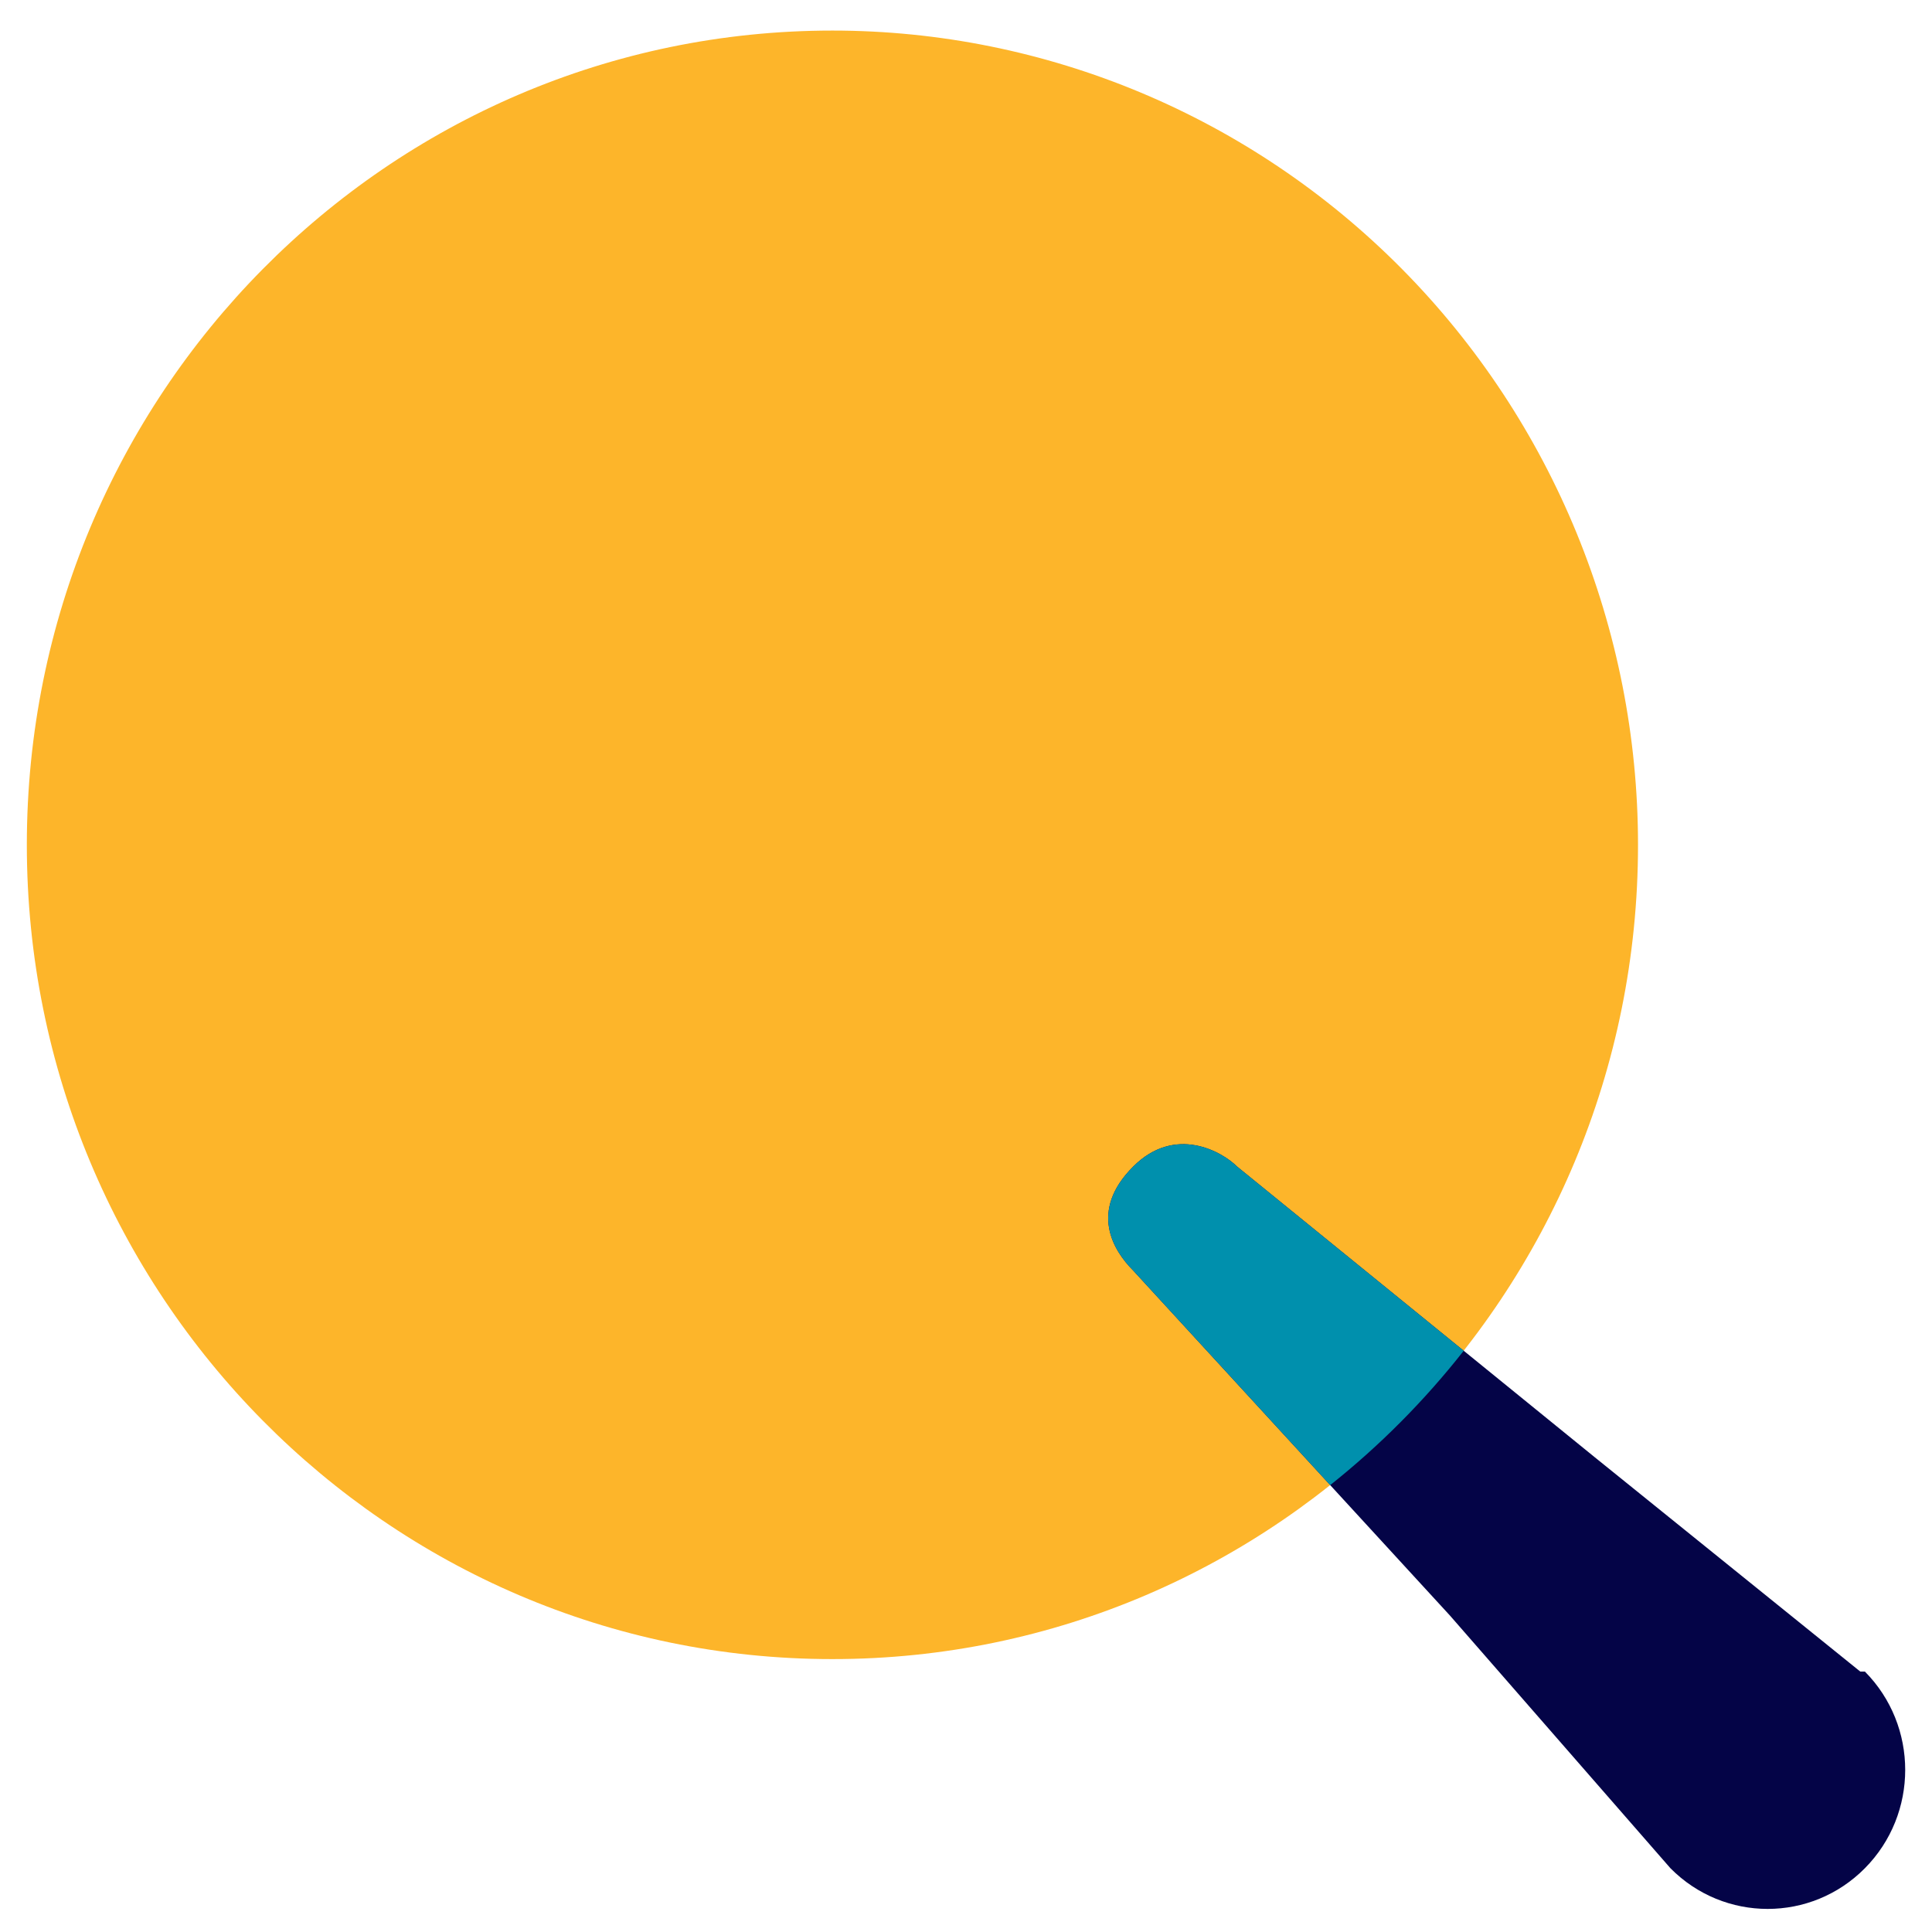
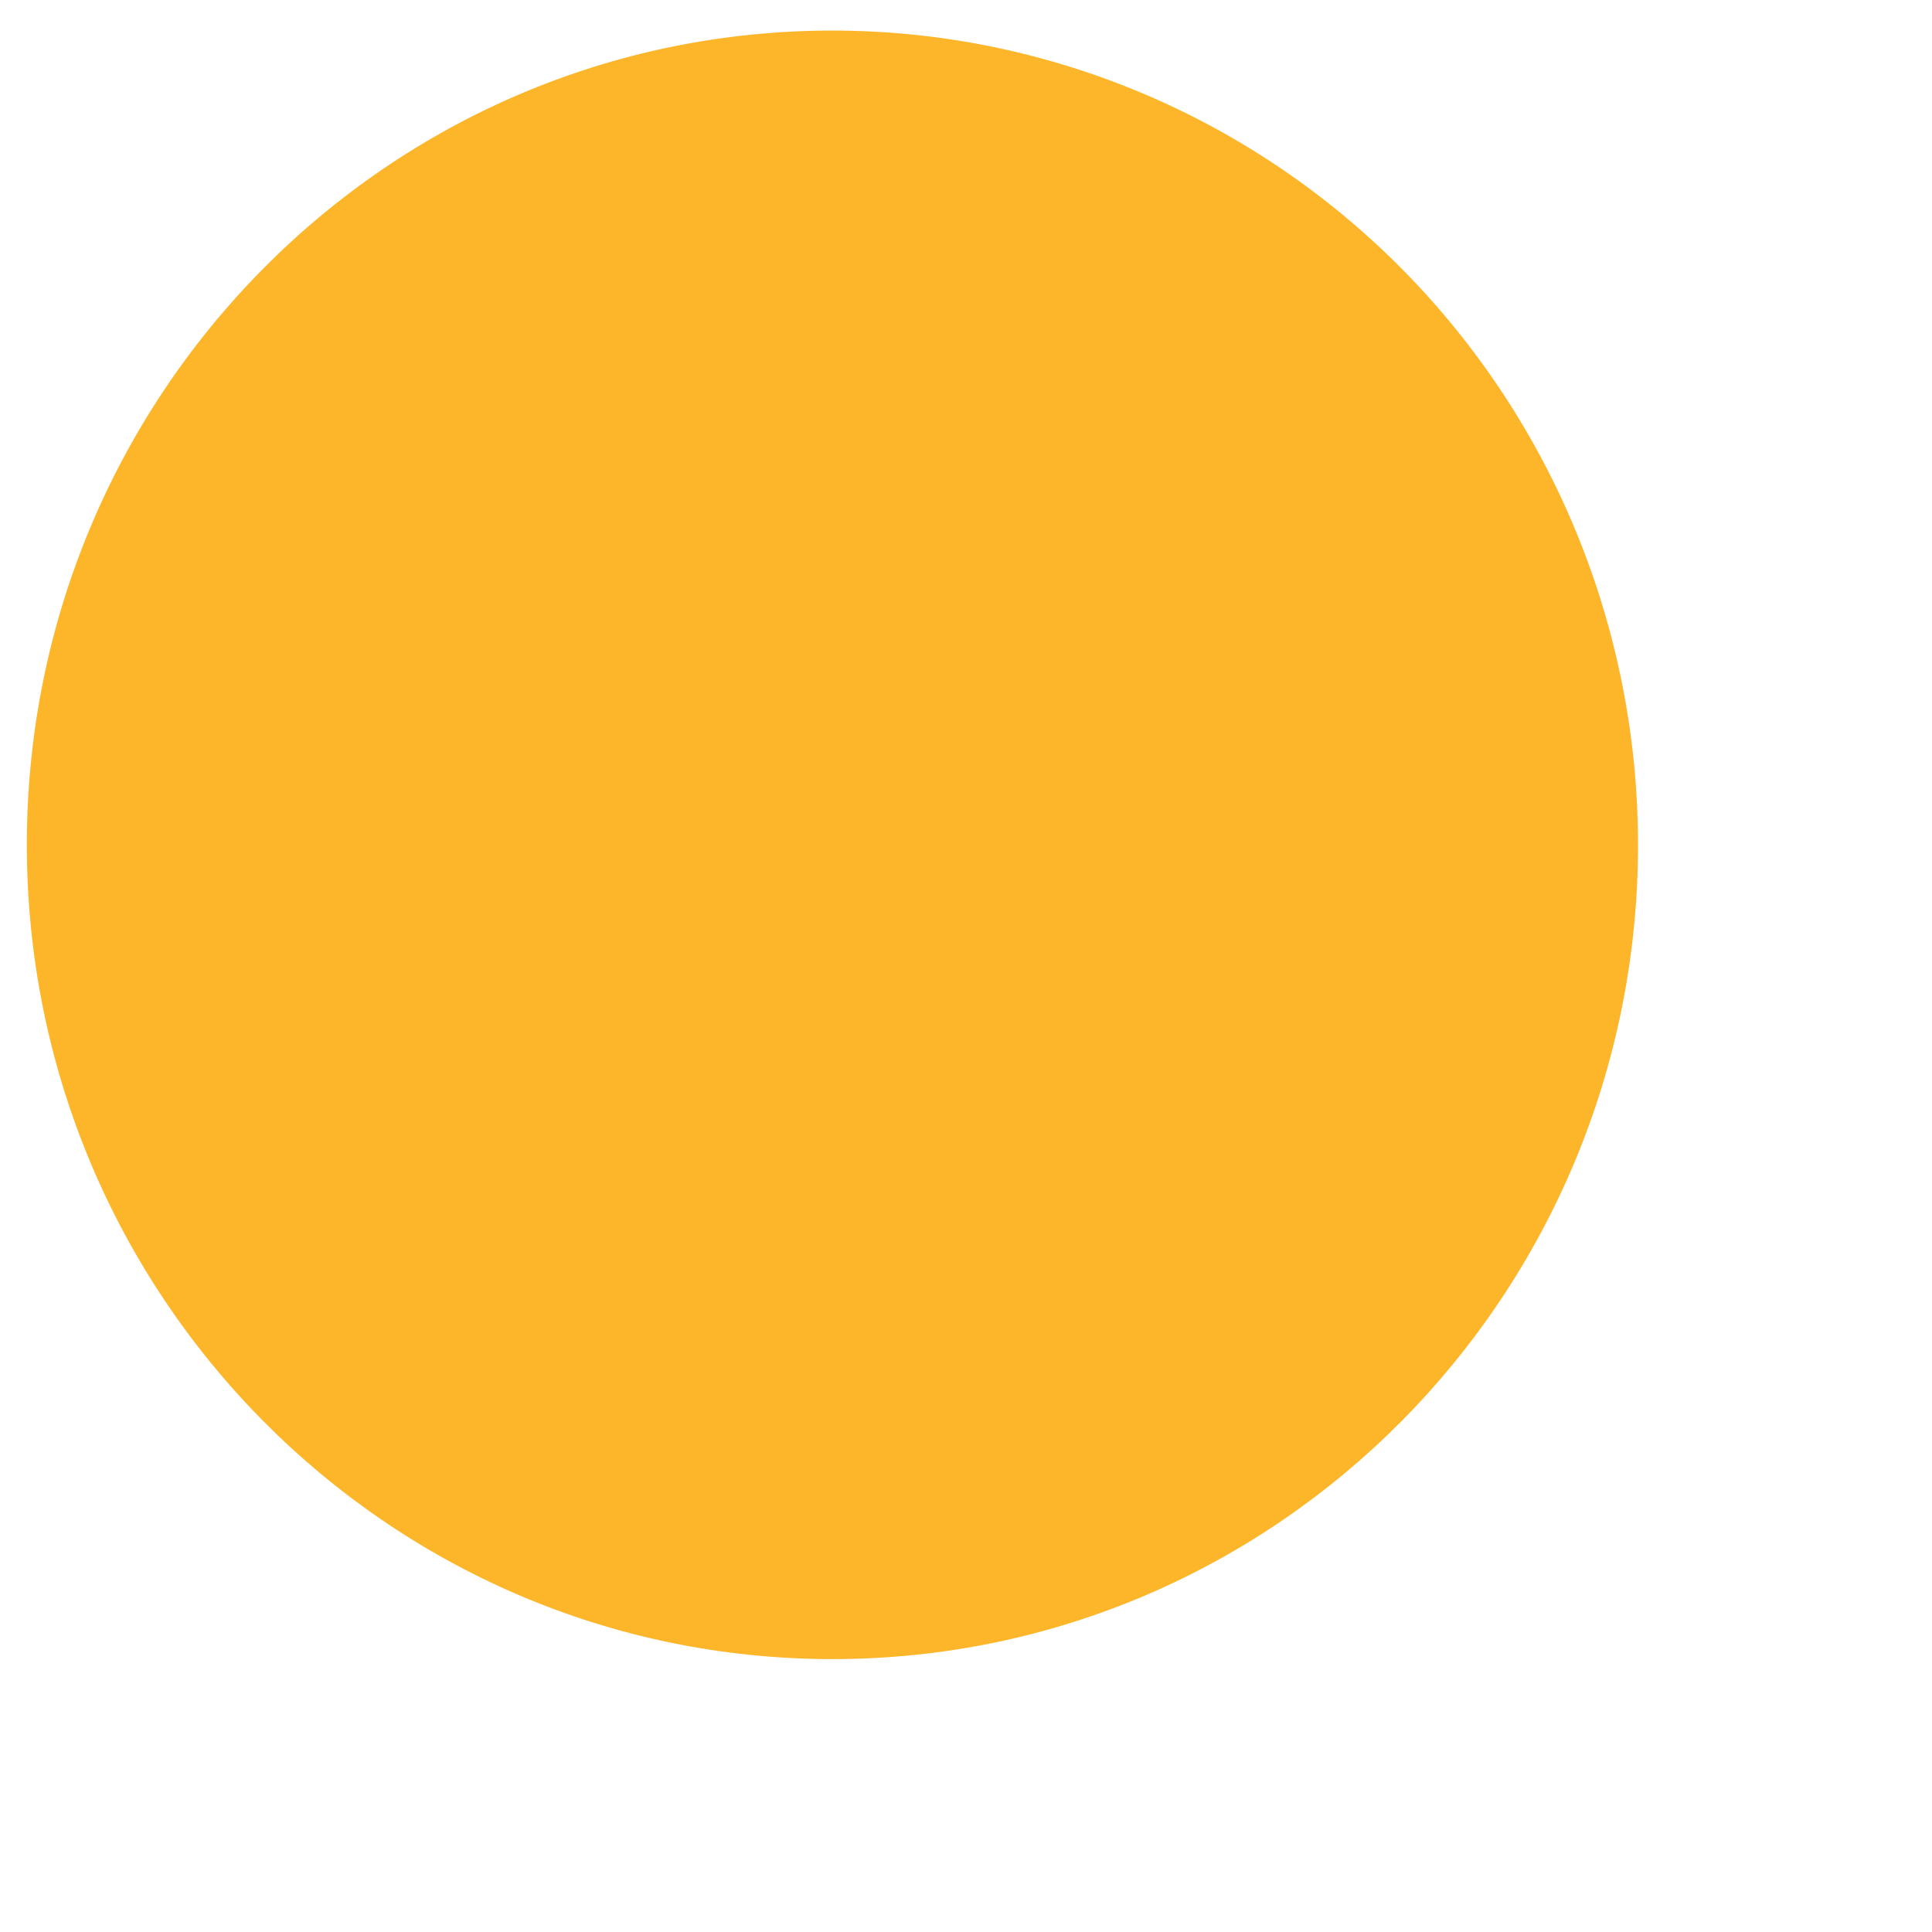
<svg xmlns="http://www.w3.org/2000/svg" width="90" height="90" viewBox="0 0 90 90" fill="none">
  <path d="M38.777 1.424C48.73 1.424 58.276 5.421 65.313 12.534C72.351 19.648 76.305 29.296 76.305 39.356C76.305 60.304 59.503 77.287 38.777 77.287C18.052 77.287 1.25 60.304 1.25 39.356C1.25 18.407 18.052 1.424 38.777 1.424Z" fill="#FDB52A" />
-   <path d="M86.66 77.869L74.292 67.886L57.629 54.344C56.938 53.652 54.743 52.388 52.788 54.344C50.713 56.419 51.866 58.263 52.788 59.185L67.55 75.265L77.814 87.028C80.316 89.557 84.373 89.557 86.875 87.028C89.377 84.499 89.377 80.398 86.875 77.869H86.66Z" fill="#040447" />
-   <path fill-rule="evenodd" clip-rule="evenodd" d="M68.186 62.923C66.361 65.246 64.273 67.348 61.966 69.182L52.788 59.185C51.866 58.263 50.713 56.419 52.788 54.344C54.743 52.388 56.938 53.652 57.629 54.344L68.186 62.923Z" fill="#0090ad" />
</svg>